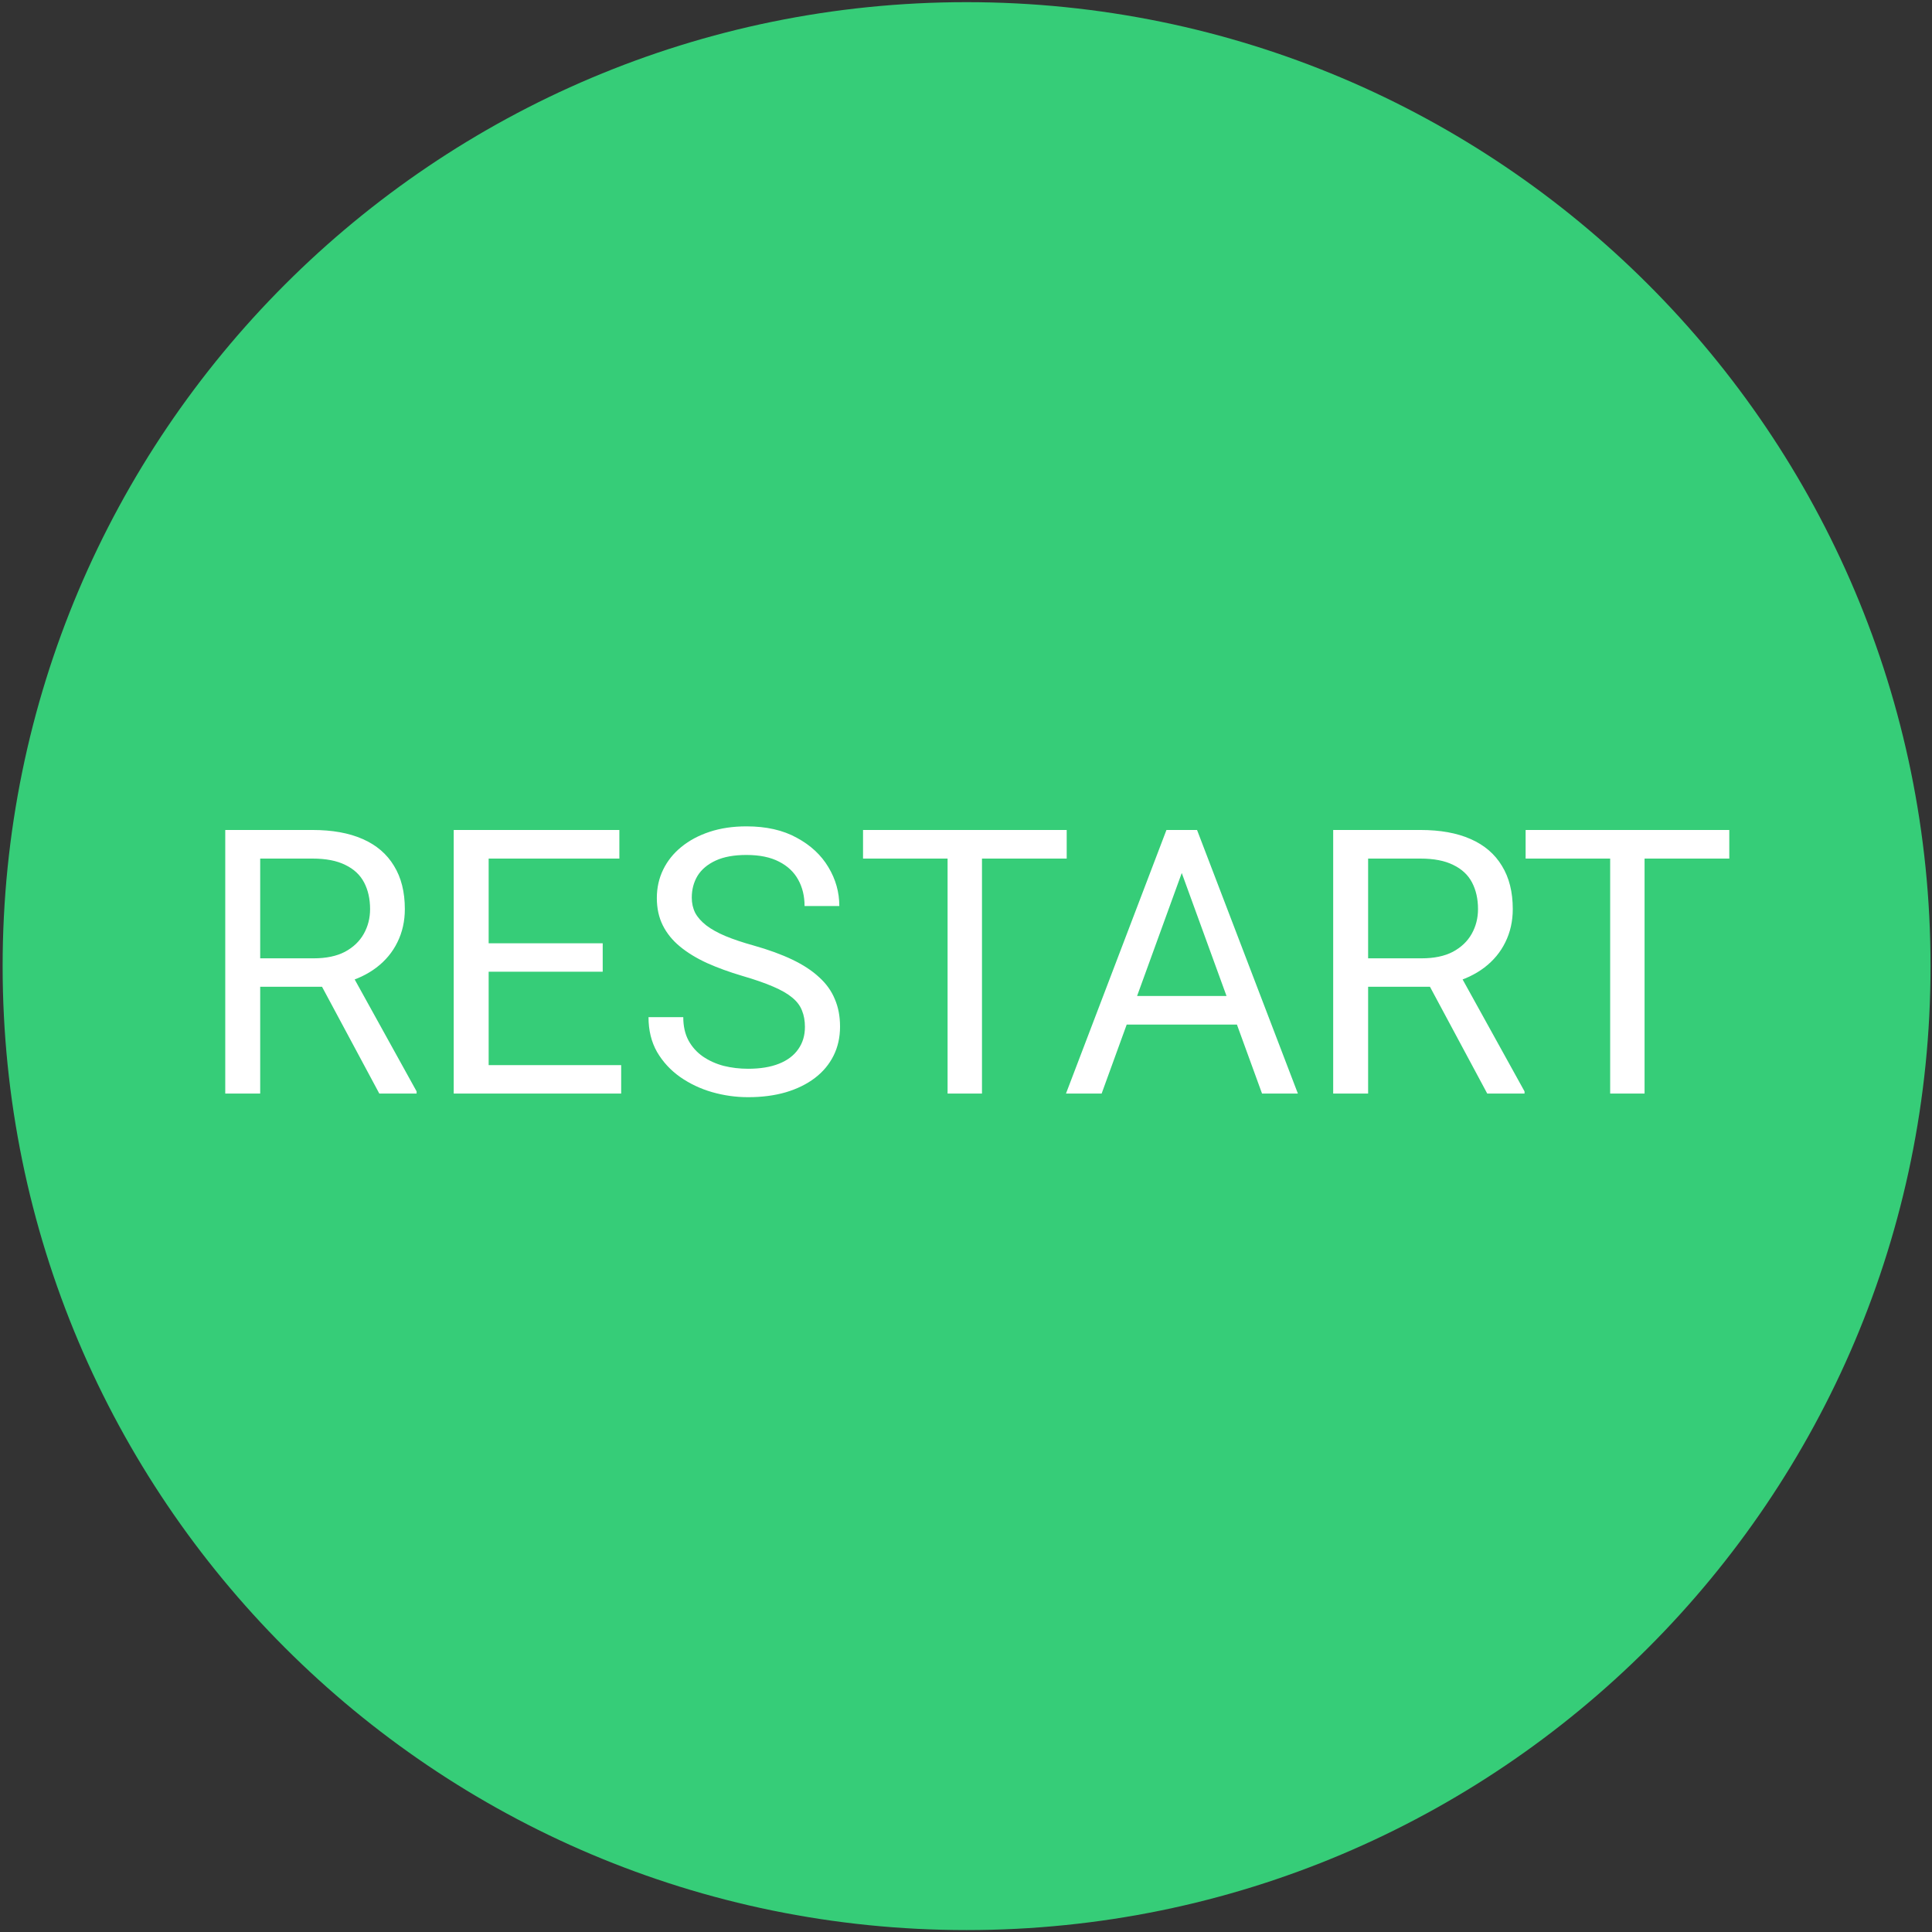
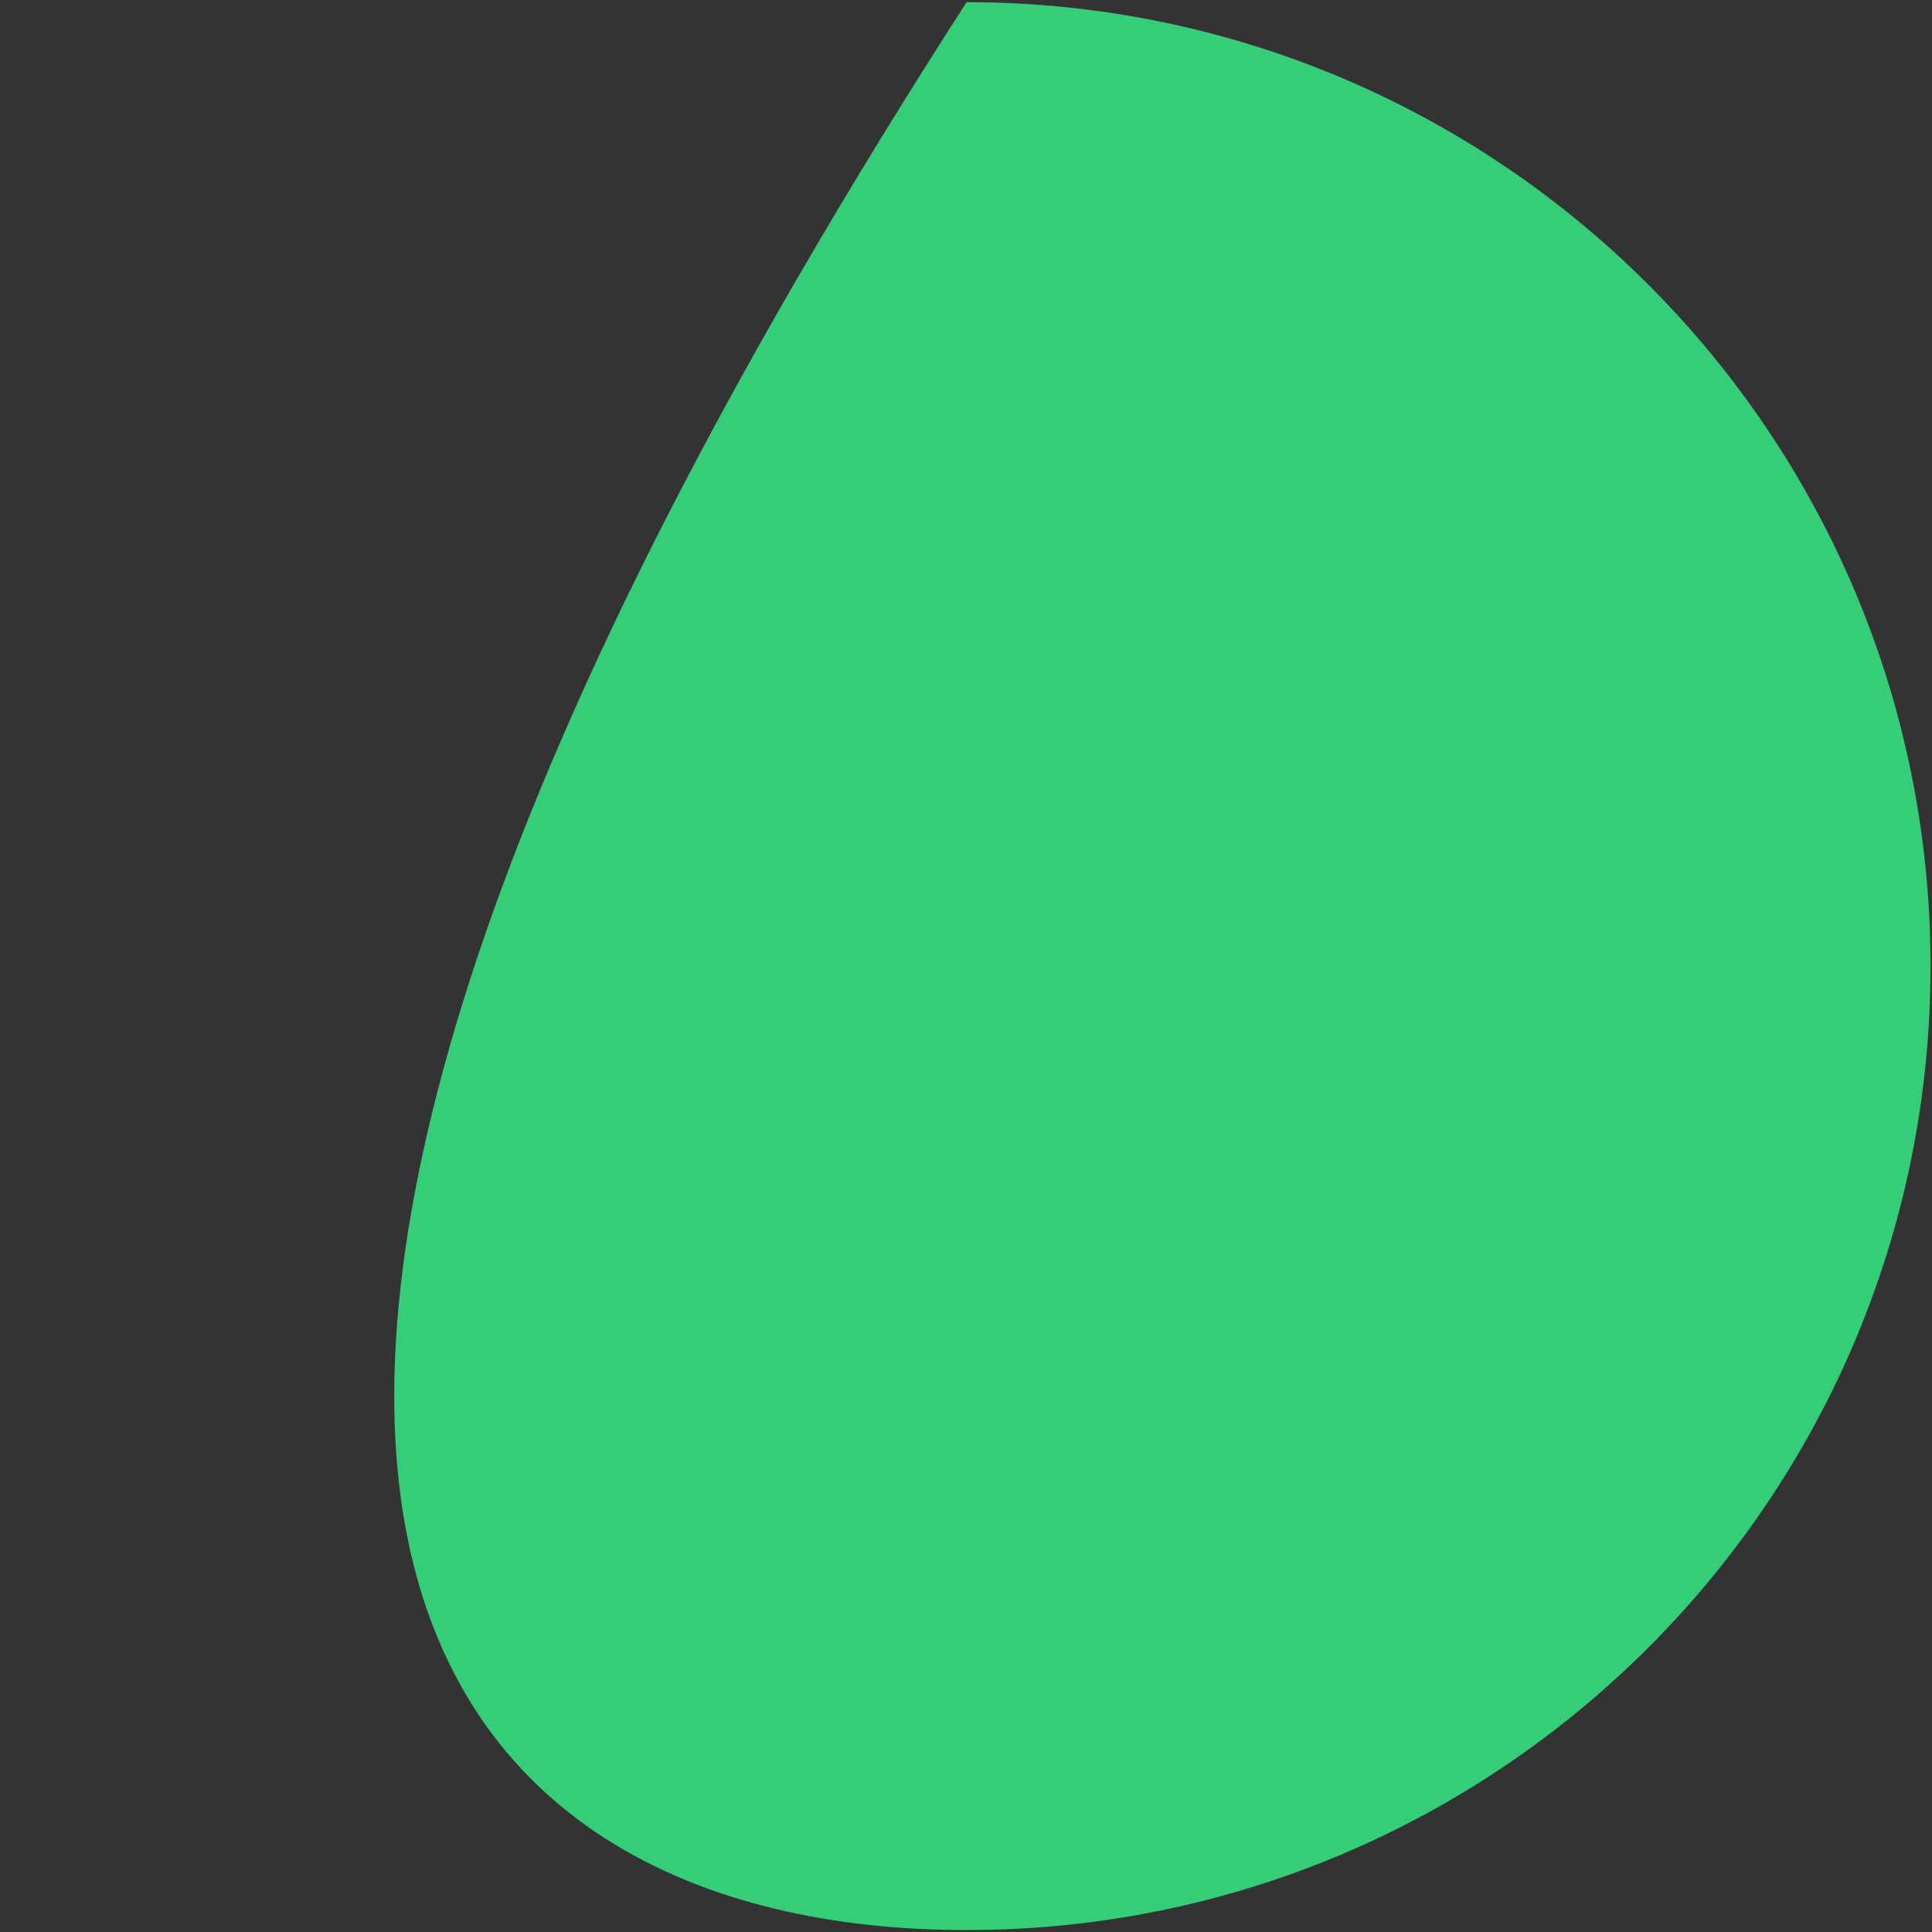
<svg xmlns="http://www.w3.org/2000/svg" width="667" height="667" viewBox="0 0 667 667" fill="none">
  <rect x="0" y="0" width="667" height="667" fill="#333333" stroke="none" />
-   <path d="M333.703 666.334C517.5 666.334 666.496 517.337 666.496 333.54C666.496 149.743 517.5 0.746 333.703 0.746C149.906 0.746 0.909 149.743 0.909 333.54C0.909 517.337 149.906 666.334 333.703 666.334Z" fill="#36CD78" />
-   <path d="M77.766 286.54H107.891C114.724 286.54 120.495 287.582 125.203 289.665C129.953 291.748 133.557 294.832 136.016 298.915C138.516 302.957 139.766 307.936 139.766 313.852C139.766 318.019 138.911 321.832 137.203 325.29C135.536 328.707 133.12 331.623 129.953 334.04C126.828 336.415 123.078 338.186 118.703 339.352L115.328 340.665H87.016L86.891 330.852H108.266C112.599 330.852 116.203 330.102 119.078 328.602C121.953 327.061 124.12 324.998 125.578 322.415C127.036 319.832 127.766 316.977 127.766 313.852C127.766 310.352 127.078 307.29 125.703 304.665C124.328 302.04 122.161 300.019 119.203 298.602C116.286 297.144 112.516 296.415 107.891 296.415H89.828V377.54H77.766V286.54ZM130.953 377.54L108.828 336.29L121.391 336.227L143.828 376.79V377.54H130.953ZM214.453 367.727V377.54H166.266V367.727H214.453ZM168.703 286.54V377.54H156.641V286.54H168.703ZM208.078 325.665V335.477H166.266V325.665H208.078ZM213.828 286.54V296.415H166.266V286.54H213.828ZM277.891 354.54C277.891 352.415 277.557 350.54 276.891 348.915C276.266 347.248 275.141 345.748 273.516 344.415C271.932 343.082 269.724 341.811 266.891 340.602C264.099 339.394 260.557 338.165 256.266 336.915C251.766 335.582 247.703 334.102 244.078 332.477C240.453 330.811 237.349 328.915 234.766 326.79C232.182 324.665 230.203 322.227 228.828 319.477C227.453 316.727 226.766 313.582 226.766 310.04C226.766 306.498 227.495 303.227 228.953 300.227C230.411 297.227 232.495 294.623 235.203 292.415C237.953 290.165 241.224 288.415 245.016 287.165C248.807 285.915 253.036 285.29 257.703 285.29C264.536 285.29 270.328 286.602 275.078 289.227C279.87 291.811 283.516 295.207 286.016 299.415C288.516 303.582 289.766 308.04 289.766 312.79H277.766C277.766 309.373 277.036 306.352 275.578 303.727C274.12 301.061 271.911 298.977 268.953 297.477C265.995 295.936 262.245 295.165 257.703 295.165C253.411 295.165 249.87 295.811 247.078 297.102C244.286 298.394 242.203 300.144 240.828 302.352C239.495 304.561 238.828 307.082 238.828 309.915C238.828 311.832 239.224 313.582 240.016 315.165C240.849 316.707 242.12 318.144 243.828 319.477C245.578 320.811 247.786 322.04 250.453 323.165C253.161 324.29 256.391 325.373 260.141 326.415C265.307 327.873 269.766 329.498 273.516 331.29C277.266 333.082 280.349 335.102 282.766 337.352C285.224 339.561 287.036 342.082 288.203 344.915C289.411 347.707 290.016 350.873 290.016 354.415C290.016 358.123 289.266 361.477 287.766 364.477C286.266 367.477 284.12 370.04 281.328 372.165C278.536 374.29 275.182 375.936 271.266 377.102C267.391 378.227 263.057 378.79 258.266 378.79C254.057 378.79 249.911 378.207 245.828 377.04C241.786 375.873 238.099 374.123 234.766 371.79C231.474 369.457 228.828 366.582 226.828 363.165C224.87 359.707 223.891 355.707 223.891 351.165H235.891C235.891 354.29 236.495 356.977 237.703 359.227C238.911 361.436 240.557 363.269 242.641 364.727C244.766 366.186 247.161 367.269 249.828 367.977C252.536 368.644 255.349 368.977 258.266 368.977C262.474 368.977 266.036 368.394 268.953 367.227C271.87 366.061 274.078 364.394 275.578 362.227C277.12 360.061 277.891 357.498 277.891 354.54ZM339.016 286.54V377.54H327.141V286.54H339.016ZM368.266 286.54V296.415H297.953V286.54H368.266ZM410.453 294.602L380.328 377.54H368.016L402.703 286.54H410.641L410.453 294.602ZM435.703 377.54L405.516 294.602L405.328 286.54H413.266L448.078 377.54H435.703ZM434.141 343.852V353.727H383.016V343.852H434.141ZM460.266 286.54H490.391C497.224 286.54 502.995 287.582 507.703 289.665C512.453 291.748 516.057 294.832 518.516 298.915C521.016 302.957 522.266 307.936 522.266 313.852C522.266 318.019 521.411 321.832 519.703 325.29C518.036 328.707 515.62 331.623 512.453 334.04C509.328 336.415 505.578 338.186 501.203 339.352L497.828 340.665H469.516L469.391 330.852H490.766C495.099 330.852 498.703 330.102 501.578 328.602C504.453 327.061 506.62 324.998 508.078 322.415C509.536 319.832 510.266 316.977 510.266 313.852C510.266 310.352 509.578 307.29 508.203 304.665C506.828 302.04 504.661 300.019 501.703 298.602C498.786 297.144 495.016 296.415 490.391 296.415H472.328V377.54H460.266V286.54ZM513.453 377.54L491.328 336.29L503.891 336.227L526.328 376.79V377.54H513.453ZM567.766 286.54V377.54H555.891V286.54H567.766ZM597.016 286.54V296.415H526.703V286.54H597.016Z" fill="white" />
+   <path d="M333.703 666.334C517.5 666.334 666.496 517.337 666.496 333.54C666.496 149.743 517.5 0.746 333.703 0.746C0.909 517.337 149.906 666.334 333.703 666.334Z" fill="#36CD78" />
</svg>